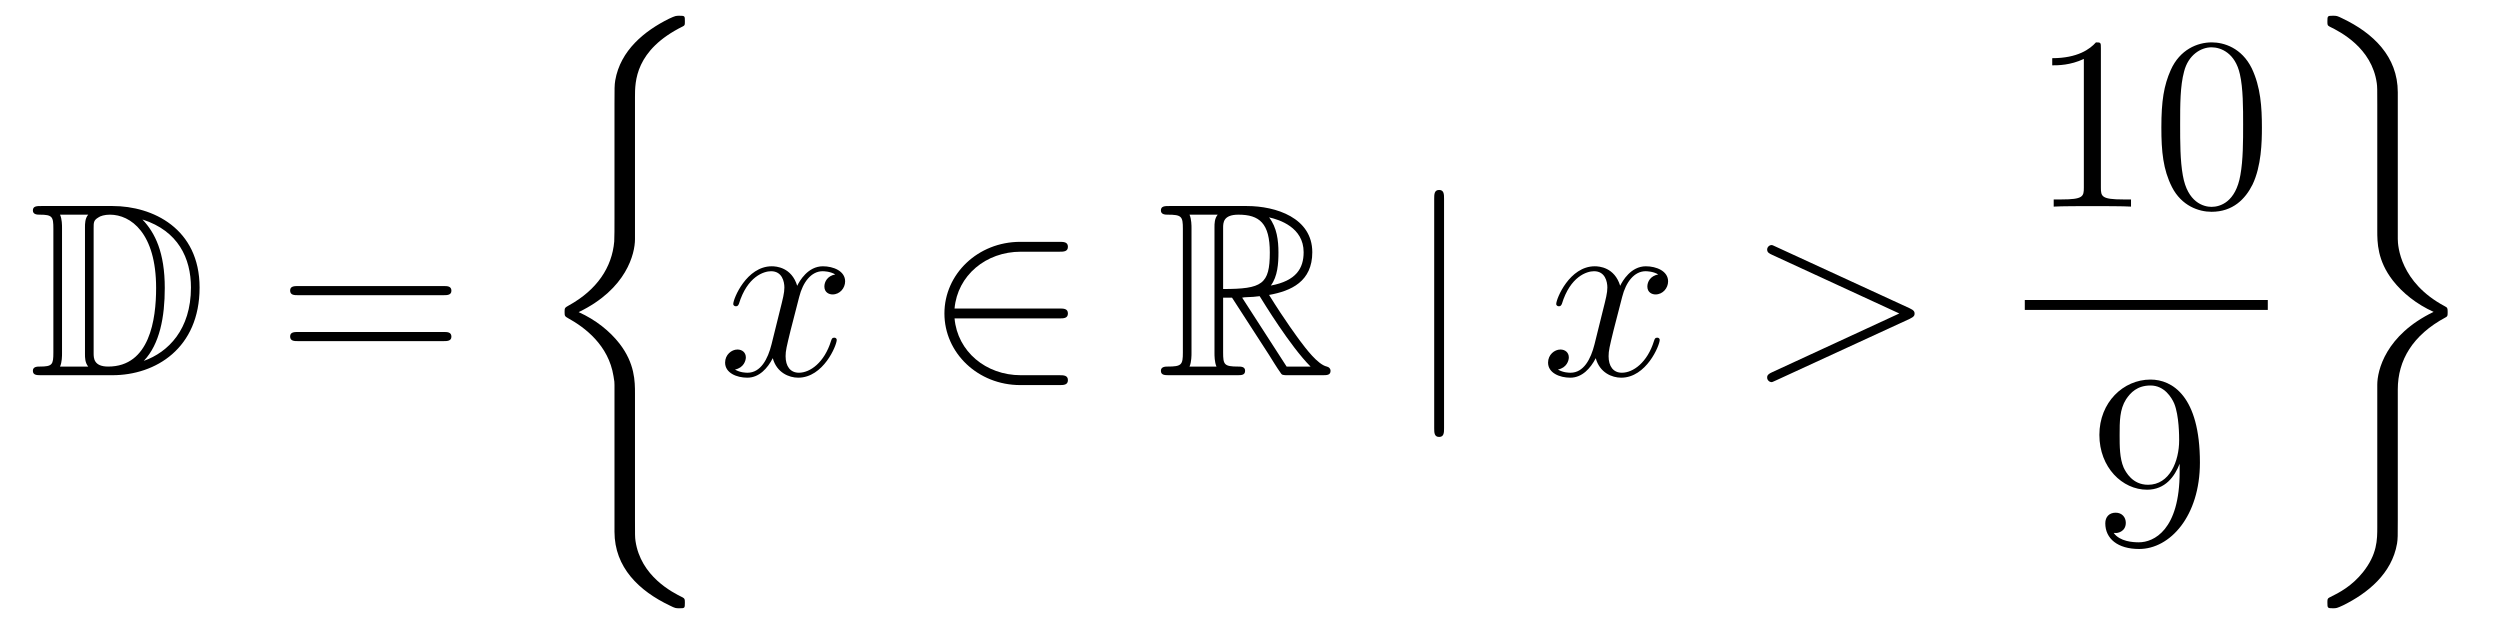
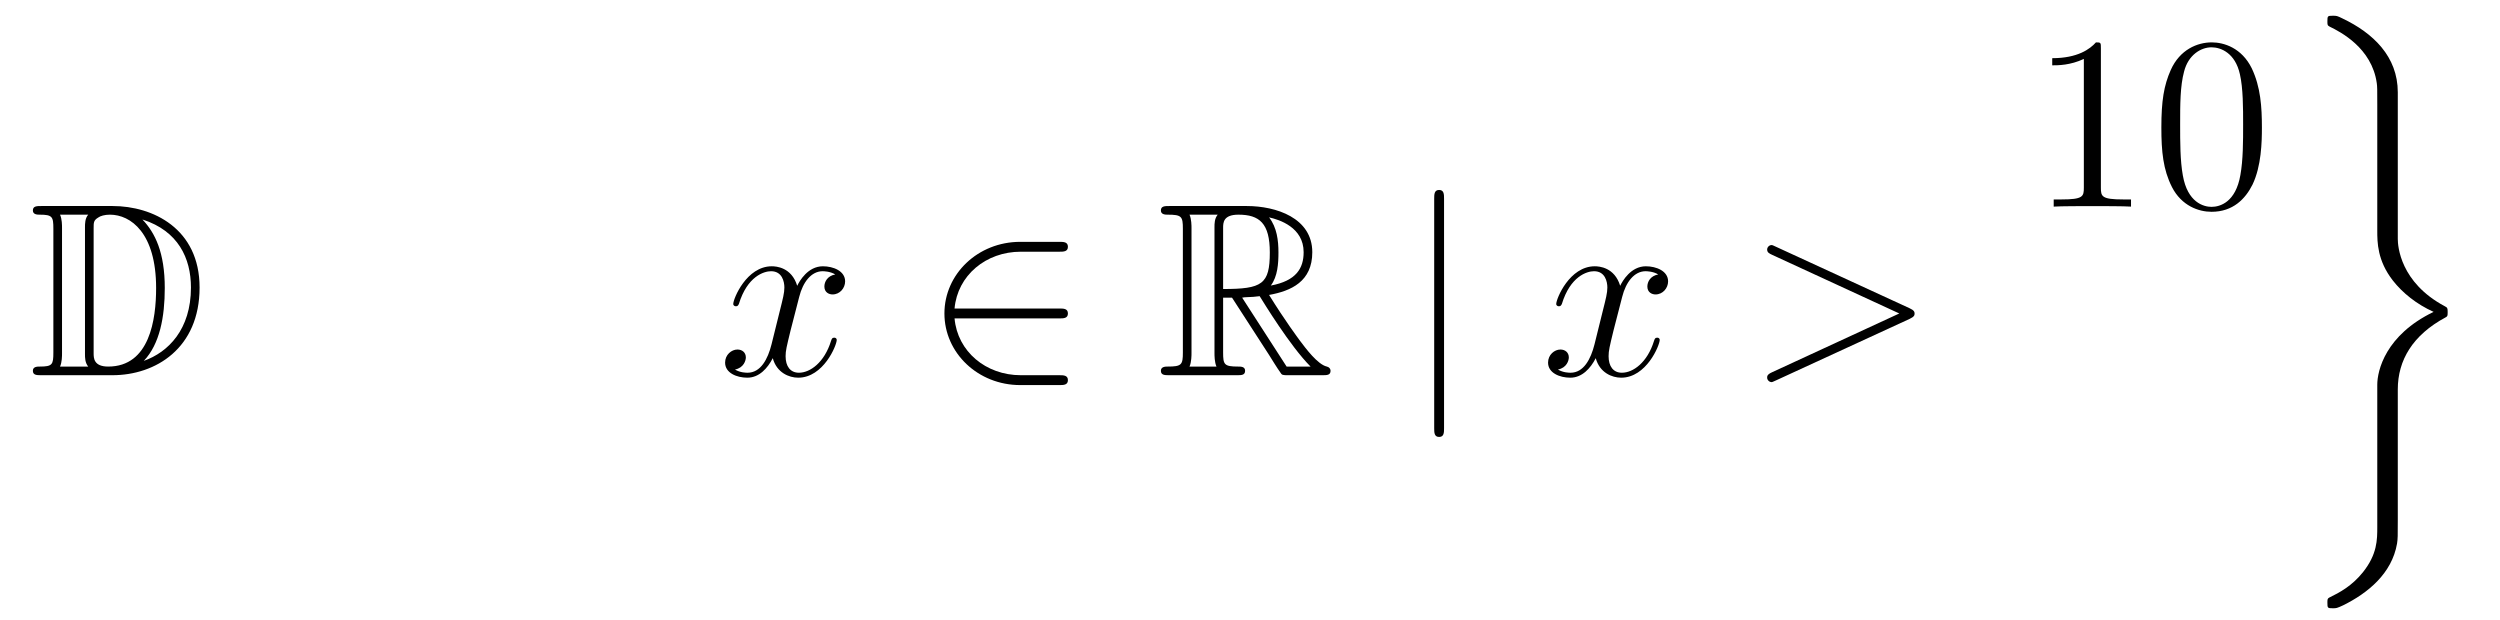
<svg xmlns="http://www.w3.org/2000/svg" height="30pt" version="1.1" viewBox="0 -30 121 30" width="121pt">
  <g id="page1">
    <g transform="matrix(1 0 0 1 -127 637)">
      <path d="M128.998 -657.028C128.783 -657.028 128.591 -657.028 128.591 -656.813C128.591 -656.61 128.818 -656.61 128.914 -656.61C129.536 -656.61 129.583 -656.514 129.583 -655.929V-649.94C129.583 -649.354 129.536 -649.258 128.926 -649.258C128.807 -649.258 128.591 -649.258 128.591 -649.055C128.591 -648.84 128.783 -648.84 128.998 -648.84H132.441C134.532 -648.84 136.66 -650.143 136.66 -653.084C136.66 -655.941 134.389 -657.028 132.453 -657.028H128.998ZM133.911 -656.371C135.62 -655.821 136.242 -654.506 136.242 -653.084C136.242 -651.052 135.142 -649.952 133.959 -649.533C134.736 -650.346 134.975 -651.673 134.975 -653.06C134.975 -654.781 134.508 -655.726 133.899 -656.371H133.911ZM129.906 -649.258C130.002 -649.473 130.002 -649.76 130.002 -649.916V-655.953C130.002 -656.108 130.002 -656.395 129.906 -656.61H131.269C131.113 -656.431 131.113 -656.168 131.113 -656.001V-649.868C131.113 -649.689 131.113 -649.45 131.269 -649.258H129.906ZM131.532 -655.965C131.532 -656.227 131.532 -656.335 131.747 -656.467C131.855 -656.55 132.07 -656.61 132.321 -656.61C133.325 -656.61 134.556 -655.726 134.556 -653.06C134.556 -651.542 134.246 -649.258 132.237 -649.258C131.532 -649.258 131.532 -649.677 131.532 -649.904V-655.965Z" fill-rule="evenodd" />
-       <path d="M148.466 -652.713C148.633 -652.713 148.848 -652.713 148.848 -652.928C148.848 -653.155 148.645 -653.155 148.466 -653.155H141.425C141.257 -653.155 141.042 -653.155 141.042 -652.94C141.042 -652.713 141.246 -652.713 141.425 -652.713H148.466ZM148.466 -650.49C148.633 -650.49 148.848 -650.49 148.848 -650.705C148.848 -650.932 148.645 -650.932 148.466 -650.932H141.425C141.257 -650.932 141.042 -650.932 141.042 -650.717C141.042 -650.49 141.246 -650.49 141.425 -650.49H148.466Z" fill-rule="evenodd" />
-       <path d="M157.733 -647.96C157.733 -648.522 157.733 -649.407 156.98 -650.375C156.513 -650.973 155.832 -651.523 155.007 -651.893C157.338 -653.017 157.733 -654.738 157.733 -655.42V-662.305C157.733 -663.047 157.733 -664.577 160.052 -665.724C160.148 -665.772 160.148 -665.796 160.148 -665.975C160.148 -666.226 160.148 -666.238 159.885 -666.238C159.717 -666.238 159.693 -666.238 159.383 -666.095C158.199 -665.509 157.028 -664.565 156.777 -663.106C156.741 -662.867 156.741 -662.759 156.741 -661.959V-656.436C156.741 -656.065 156.741 -655.444 156.729 -655.312C156.621 -654.057 155.892 -652.969 154.529 -652.216C154.338 -652.108 154.326 -652.097 154.326 -651.905C154.326 -651.702 154.338 -651.69 154.505 -651.594C155.306 -651.152 156.454 -650.292 156.693 -648.797C156.741 -648.522 156.741 -648.498 156.741 -648.367V-641.266C156.741 -639.533 157.936 -638.397 159.418 -637.692C159.682 -637.56 159.705 -637.56 159.885 -637.56C160.136 -637.56 160.148 -637.56 160.148 -637.823C160.148 -638.015 160.136 -638.027 160.04 -638.086C159.55 -638.325 158.008 -639.102 157.757 -640.824C157.733 -640.991 157.733 -641.122 157.733 -641.84V-647.96Z" fill-rule="evenodd" />
      <path d="M167.426 -653.717C167.044 -653.646 166.9 -653.359 166.9 -653.132C166.9 -652.845 167.127 -652.749 167.295 -652.749C167.653 -652.749 167.904 -653.06 167.904 -653.382C167.904 -653.885 167.331 -654.112 166.828 -654.112C166.099 -654.112 165.693 -653.394 165.585 -653.167C165.31 -654.064 164.569 -654.112 164.354 -654.112C163.135 -654.112 162.489 -652.546 162.489 -652.283C162.489 -652.235 162.537 -652.175 162.621 -652.175C162.716 -652.175 162.74 -652.247 162.764 -652.295C163.171 -653.622 163.972 -653.873 164.318 -653.873C164.856 -653.873 164.964 -653.371 164.964 -653.084C164.964 -652.821 164.892 -652.546 164.748 -651.972L164.342 -650.334C164.163 -649.617 163.816 -648.96 163.182 -648.96C163.123 -648.96 162.824 -648.96 162.573 -649.115C163.003 -649.199 163.099 -649.557 163.099 -649.701C163.099 -649.94 162.92 -650.083 162.693 -650.083C162.406 -650.083 162.095 -649.832 162.095 -649.45C162.095 -648.948 162.657 -648.72 163.171 -648.72C163.744 -648.72 164.151 -649.175 164.402 -649.665C164.593 -648.96 165.191 -648.72 165.633 -648.72C166.853 -648.72 167.498 -650.287 167.498 -650.549C167.498 -650.609 167.45 -650.657 167.378 -650.657C167.271 -650.657 167.259 -650.597 167.223 -650.502C166.9 -649.45 166.207 -648.96 165.669 -648.96C165.251 -648.96 165.023 -649.27 165.023 -649.76C165.023 -650.023 165.071 -650.215 165.263 -651.004L165.681 -652.629C165.86 -653.347 166.267 -653.873 166.817 -653.873C166.841 -653.873 167.175 -653.873 167.426 -653.717Z" fill-rule="evenodd" />
      <path d="M178.269 -651.589C178.472 -651.589 178.687 -651.589 178.687 -651.828C178.687 -652.068 178.472 -652.068 178.269 -652.068H173.2C173.343 -653.669 174.718 -654.817 176.404 -654.817H178.269C178.472 -654.817 178.687 -654.817 178.687 -655.056S178.472 -655.295 178.269 -655.295H176.38C174.336 -655.295 172.71 -653.741 172.71 -651.828C172.71 -649.916 174.336 -648.362 176.38 -648.362H178.269C178.472 -648.362 178.687 -648.362 178.687 -648.601C178.687 -648.84 178.472 -648.84 178.269 -648.84H176.404C174.718 -648.84 173.343 -649.987 173.2 -651.589H178.269Z" fill-rule="evenodd" />
      <path d="M186.199 -652.593H186.63L188.423 -649.82C188.542 -649.629 188.829 -649.163 188.961 -648.983C189.044 -648.84 189.08 -648.84 189.355 -648.84H191.005C191.22 -648.84 191.399 -648.84 191.399 -649.055C191.399 -649.151 191.328 -649.234 191.22 -649.258C190.778 -649.354 190.192 -650.143 189.905 -650.526C189.821 -650.645 189.224 -651.434 188.423 -652.725C189.487 -652.916 190.515 -653.371 190.515 -654.793C190.515 -656.455 188.757 -657.028 187.347 -657.028H183.593C183.378 -657.028 183.187 -657.028 183.187 -656.813C183.187 -656.61 183.414 -656.61 183.51 -656.61C184.191 -656.61 184.251 -656.527 184.251 -655.929V-649.94C184.251 -649.342 184.191 -649.258 183.51 -649.258C183.414 -649.258 183.187 -649.258 183.187 -649.055C183.187 -648.84 183.378 -648.84 183.593 -648.84H186.869C187.084 -648.84 187.263 -648.84 187.263 -649.055C187.263 -649.258 187.06 -649.258 186.928 -649.258C186.247 -649.258 186.199 -649.354 186.199 -649.94V-652.593ZM188.507 -653.179C188.841 -653.622 188.877 -654.255 188.877 -654.781C188.877 -655.355 188.805 -655.988 188.423 -656.479C188.913 -656.371 190.096 -656.001 190.096 -654.793C190.096 -654.016 189.738 -653.407 188.507 -653.179ZM186.199 -655.965C186.199 -656.216 186.199 -656.61 186.941 -656.61C187.957 -656.61 188.459 -656.192 188.459 -654.781C188.459 -653.239 188.088 -653.012 186.199 -653.012V-655.965ZM184.573 -649.258C184.669 -649.473 184.669 -649.808 184.669 -649.916V-655.953C184.669 -656.072 184.669 -656.395 184.573 -656.61H185.936C185.781 -656.419 185.781 -656.18 185.781 -656.001V-649.916C185.781 -649.796 185.781 -649.473 185.877 -649.258H184.573ZM187.12 -652.593C187.203 -652.606 187.251 -652.617 187.347 -652.617C187.526 -652.617 187.789 -652.641 187.968 -652.665C188.148 -652.378 189.439 -650.251 190.431 -649.258H189.272L187.12 -652.593Z" fill-rule="evenodd" />
      <path d="M196.892 -657.375C196.892 -657.59 196.892 -657.806 196.654 -657.806C196.415 -657.806 196.415 -657.59 196.415 -657.375V-646.282C196.415 -646.067 196.415 -645.852 196.654 -645.852C196.892 -645.852 196.892 -646.067 196.892 -646.282V-657.375Z" fill-rule="evenodd" />
      <path d="M207.258 -653.717C206.875 -653.646 206.732 -653.359 206.732 -653.132C206.732 -652.845 206.959 -652.749 207.126 -652.749C207.485 -652.749 207.736 -653.06 207.736 -653.382C207.736 -653.885 207.162 -654.112 206.66 -654.112C205.931 -654.112 205.524 -653.394 205.417 -653.167C205.142 -654.064 204.401 -654.112 204.186 -654.112C202.967 -654.112 202.321 -652.546 202.321 -652.283C202.321 -652.235 202.368 -652.175 202.452 -652.175C202.548 -652.175 202.572 -652.247 202.596 -652.295C203.003 -653.622 203.803 -653.873 204.15 -653.873C204.688 -653.873 204.796 -653.371 204.796 -653.084C204.796 -652.821 204.724 -652.546 204.58 -651.972L204.174 -650.334C203.994 -649.617 203.648 -648.96 203.015 -648.96C202.955 -648.96 202.656 -648.96 202.404 -649.115C202.835 -649.199 202.931 -649.557 202.931 -649.701C202.931 -649.94 202.752 -650.083 202.524 -650.083C202.237 -650.083 201.926 -649.832 201.926 -649.45C201.926 -648.948 202.488 -648.72 203.003 -648.72C203.576 -648.72 203.983 -649.175 204.234 -649.665C204.425 -648.96 205.022 -648.72 205.465 -648.72C206.684 -648.72 207.33 -650.287 207.33 -650.549C207.33 -650.609 207.282 -650.657 207.21 -650.657C207.103 -650.657 207.09 -650.597 207.055 -650.502C206.732 -649.45 206.039 -648.96 205.501 -648.96C205.082 -648.96 204.856 -649.27 204.856 -649.76C204.856 -650.023 204.902 -650.215 205.094 -651.004L205.513 -652.629C205.692 -653.347 206.099 -653.873 206.648 -653.873C206.672 -653.873 207.007 -653.873 207.258 -653.717Z" fill-rule="evenodd" />
      <path d="M219.427 -651.566C219.654 -651.673 219.666 -651.745 219.666 -651.828C219.666 -651.9 219.642 -651.984 219.427 -652.08L212.96 -655.056C212.804 -655.128 212.78 -655.14 212.756 -655.14C212.614 -655.14 212.53 -655.02 212.53 -654.925C212.53 -654.781 212.626 -654.733 212.78 -654.662L218.926 -651.828L212.768 -648.983C212.53 -648.876 212.53 -648.792 212.53 -648.72C212.53 -648.625 212.614 -648.505 212.756 -648.505C212.78 -648.505 212.792 -648.517 212.96 -648.589L219.427 -651.566Z" fill-rule="evenodd" />
      <path d="M228.683 -664.662C228.683 -664.938 228.683 -664.949 228.444 -664.949C228.157 -664.627 227.56 -664.184 226.328 -664.184V-663.838C226.603 -663.838 227.201 -663.838 227.858 -664.148V-657.92C227.858 -657.49 227.822 -657.347 226.77 -657.347H226.399V-657C226.722 -657.024 227.882 -657.024 228.276 -657.024C228.671 -657.024 229.818 -657.024 230.141 -657V-657.347H229.771C228.719 -657.347 228.683 -657.49 228.683 -657.92V-664.662ZM236.476 -660.825C236.476 -661.818 236.416 -662.786 235.985 -663.694C235.495 -664.687 234.635 -664.949 234.049 -664.949C233.356 -664.949 232.506 -664.603 232.064 -663.611C231.73 -662.857 231.61 -662.116 231.61 -660.825C231.61 -659.666 231.694 -658.793 232.124 -657.944C232.59 -657.036 233.416 -656.749 234.037 -656.749C235.076 -656.749 235.674 -657.371 236.021 -658.064C236.452 -658.96 236.476 -660.132 236.476 -660.825ZM234.037 -656.988C233.654 -656.988 232.877 -657.203 232.65 -658.506C232.519 -659.223 232.519 -660.132 232.519 -660.969C232.519 -661.949 232.519 -662.833 232.71 -663.539C232.913 -664.34 233.522 -664.71 234.037 -664.71C234.491 -664.71 235.184 -664.435 235.411 -663.408C235.567 -662.726 235.567 -661.782 235.567 -660.969C235.567 -660.168 235.567 -659.259 235.435 -658.53C235.208 -657.215 234.455 -656.988 234.037 -656.988Z" fill-rule="evenodd" />
-       <path d="M225 -652H236.761V-652.48H225" />
-       <path d="M232.495 -644.159C232.495 -641.337 231.24 -640.752 230.522 -640.752C230.236 -640.752 229.602 -640.788 229.303 -641.206H229.375C229.459 -641.182 229.889 -641.254 229.889 -641.696C229.889 -641.959 229.71 -642.186 229.399 -642.186C229.088 -642.186 228.896 -641.983 228.896 -641.672C228.896 -640.931 229.495 -640.429 230.534 -640.429C232.03 -640.429 233.476 -642.019 233.476 -644.613C233.476 -647.828 232.136 -648.629 231.085 -648.629C229.77 -648.629 228.61 -647.53 228.61 -645.952C228.61 -644.374 229.722 -643.298 230.917 -643.298C231.802 -643.298 232.256 -643.943 232.495 -644.553V-644.159ZM230.965 -643.537C230.212 -643.537 229.889 -644.147 229.782 -644.374C229.59 -644.828 229.59 -645.402 229.59 -645.94C229.59 -646.609 229.59 -647.183 229.901 -647.673C230.117 -647.996 230.44 -648.342 231.085 -648.342C231.766 -648.342 232.112 -647.745 232.232 -647.47C232.471 -646.884 232.471 -645.868 232.471 -645.689C232.471 -644.685 232.016 -643.537 230.965 -643.537Z" fill-rule="evenodd" />
      <path d="M243.053 -648.152C243.053 -649.562 243.77 -650.782 245.372 -651.642C245.455 -651.69 245.467 -651.702 245.467 -651.893C245.467 -652.097 245.455 -652.108 245.324 -652.18C243.173 -653.328 243.053 -655.085 243.053 -655.432V-662.532C243.053 -664.266 241.858 -665.401 240.376 -666.107C240.112 -666.238 240.089 -666.238 239.909 -666.238C239.658 -666.238 239.646 -666.226 239.646 -665.975C239.646 -665.796 239.646 -665.772 239.754 -665.712C240.268 -665.461 241.798 -664.684 242.036 -662.975C242.06 -662.807 242.06 -662.676 242.06 -661.959V-655.838C242.06 -655.276 242.06 -654.392 242.814 -653.423C243.28 -652.826 243.961 -652.276 244.787 -651.905C242.455 -650.782 242.06 -649.06 242.06 -648.379V-641.493C242.06 -640.872 242.06 -640.178 241.368 -639.306C240.829 -638.636 240.244 -638.325 239.73 -638.074C239.646 -638.027 239.646 -637.979 239.646 -637.823C239.646 -637.572 239.658 -637.56 239.909 -637.56C240.077 -637.56 240.101 -637.56 240.41 -637.704C241.595 -638.29 242.766 -639.234 243.017 -640.692C243.053 -640.931 243.053 -641.039 243.053 -641.84V-648.152Z" fill-rule="evenodd" />
    </g>
  </g>
</svg>